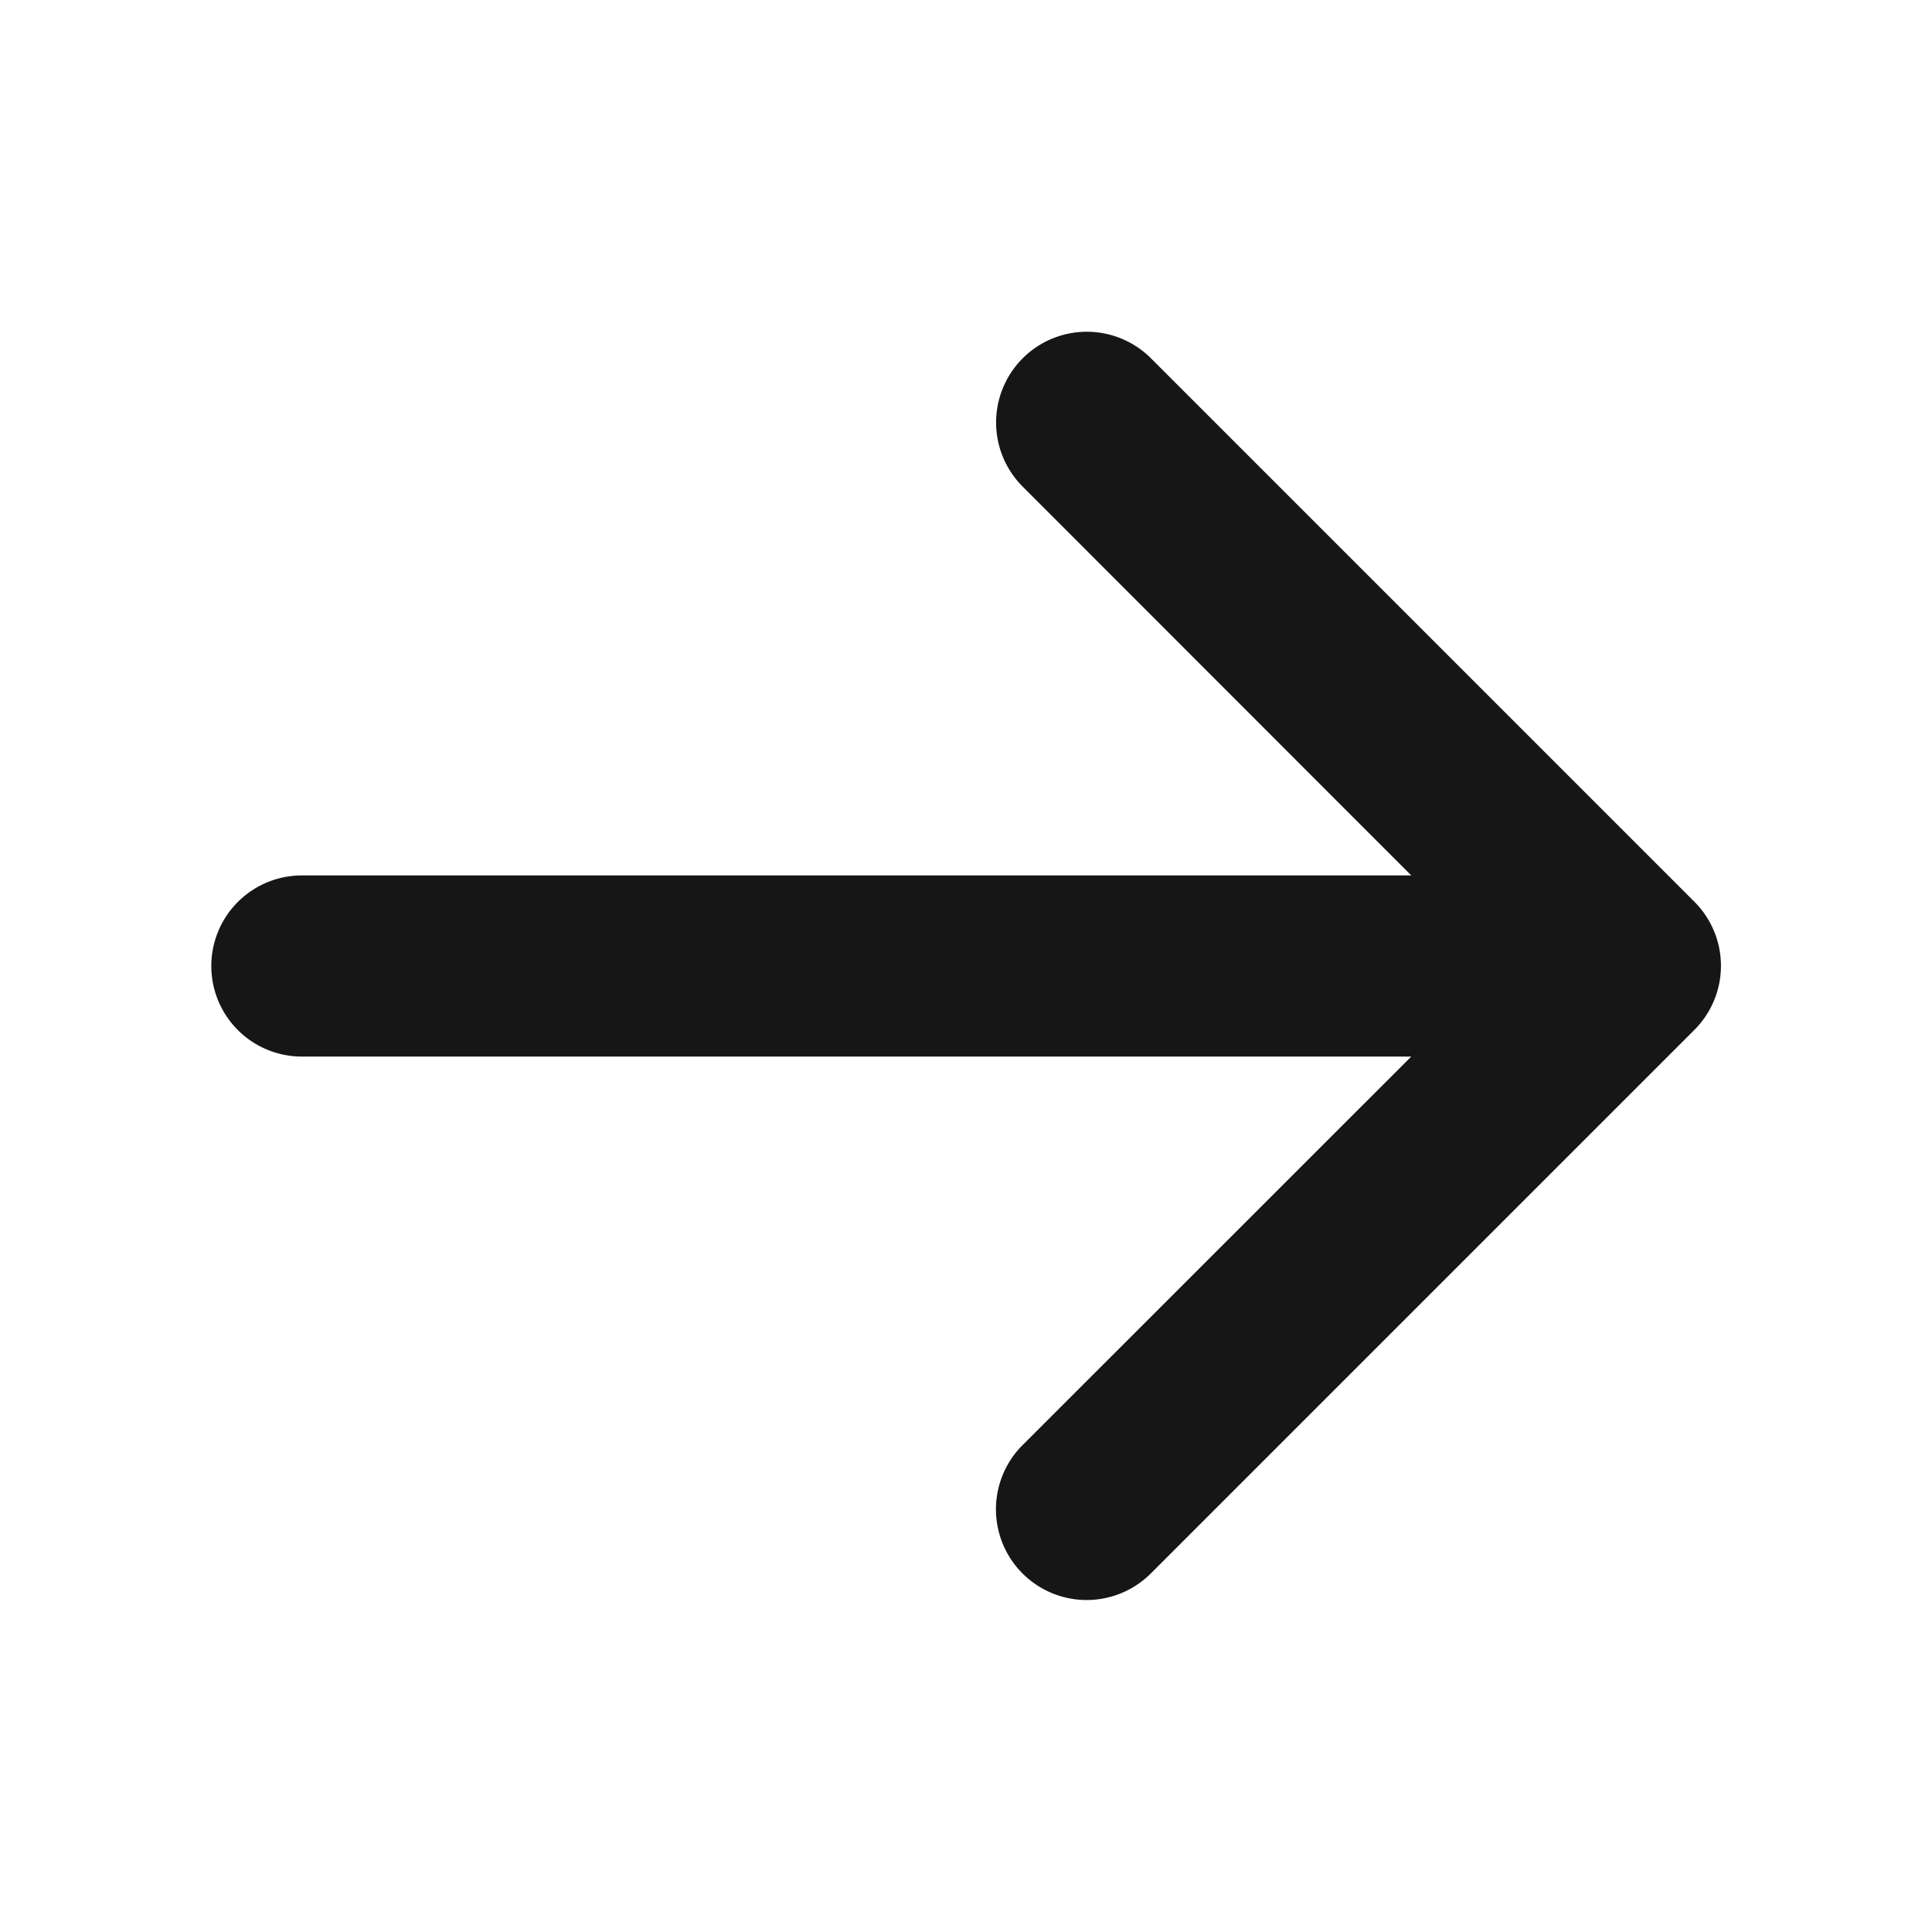
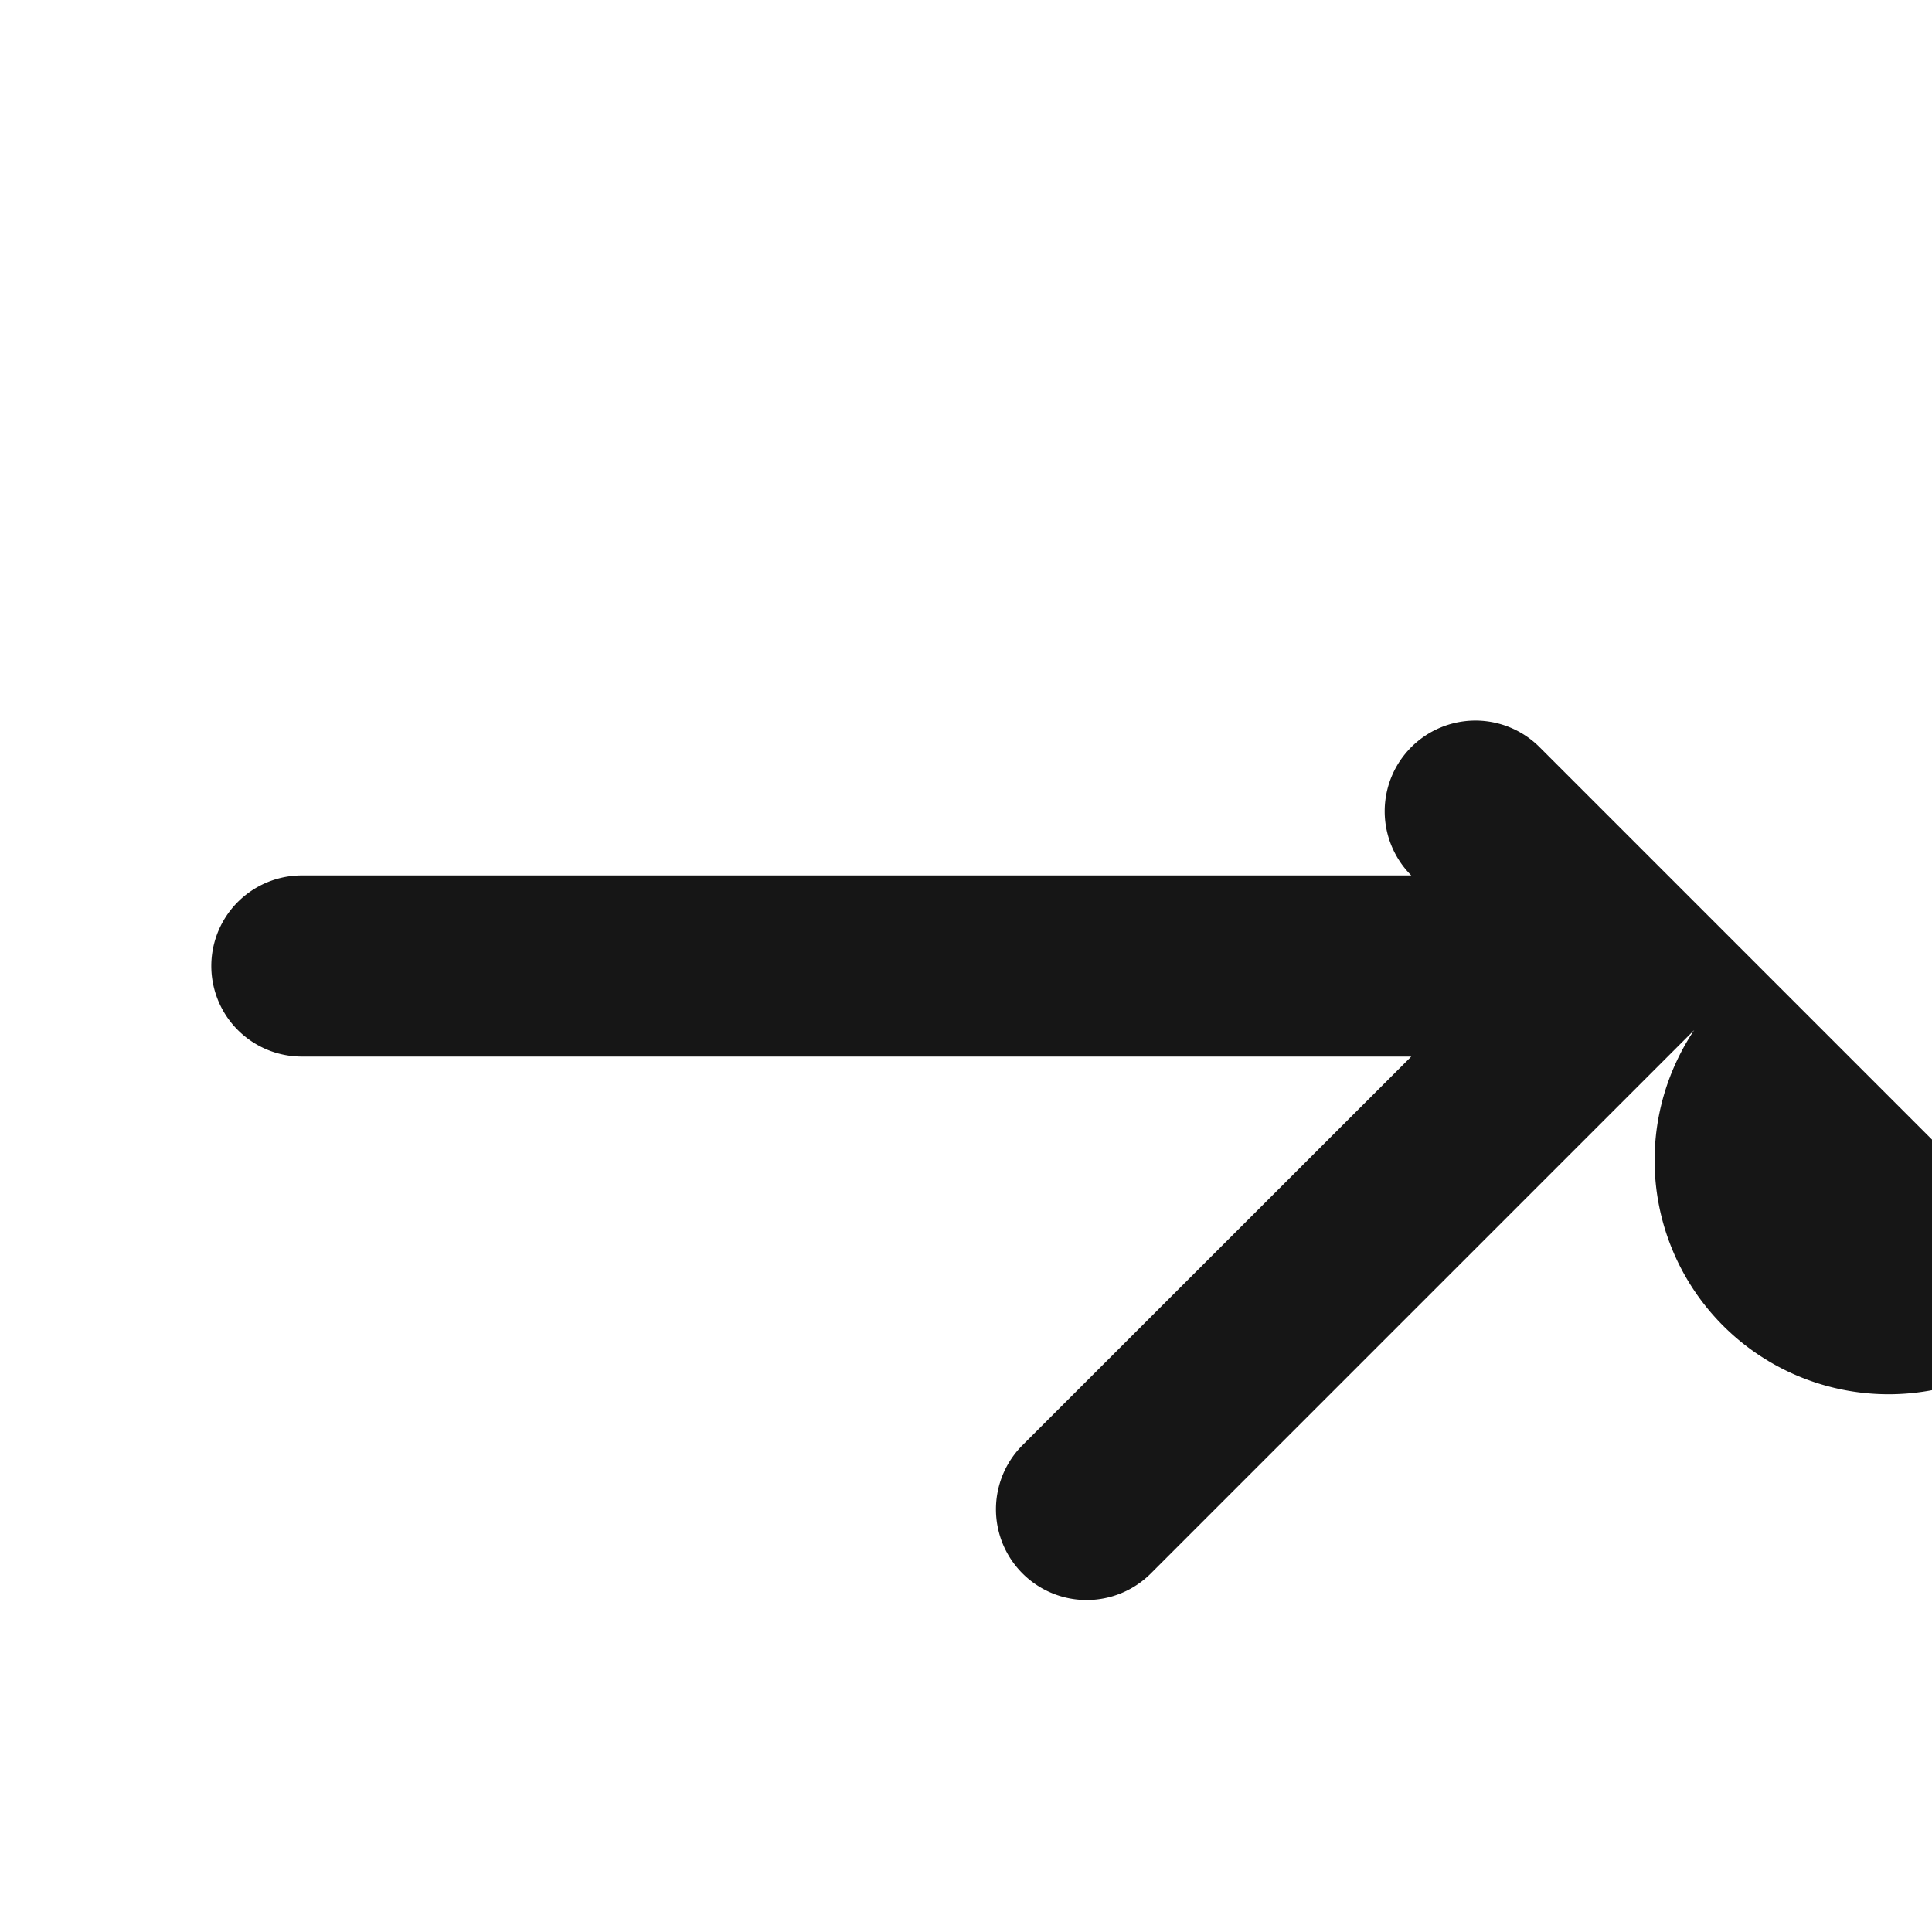
<svg xmlns="http://www.w3.org/2000/svg" color="rgb(22, 22, 22)" focusable="false" style="user-select: none; width: 100%; height: 100%; display: inline-block; fill: rgb(22, 22, 22); color: rgb(22, 22, 22); flex-shrink: 0;" viewBox="0 0 256 256">
  <g color="rgb(22, 22, 22)" weight="bold">
-     <path d="M224.49,136.49l-72,72a12,12,0,0,1-17-17L187,140H40a12,12,0,0,1,0-24H187L135.51,64.48a12,12,0,0,1,17-17l72,72A12,12,0,0,1,224.49,136.49Z" />
+     <path d="M224.49,136.49l-72,72a12,12,0,0,1-17-17L187,140H40a12,12,0,0,1,0-24H187a12,12,0,0,1,17-17l72,72A12,12,0,0,1,224.49,136.49Z" />
  </g>
</svg>